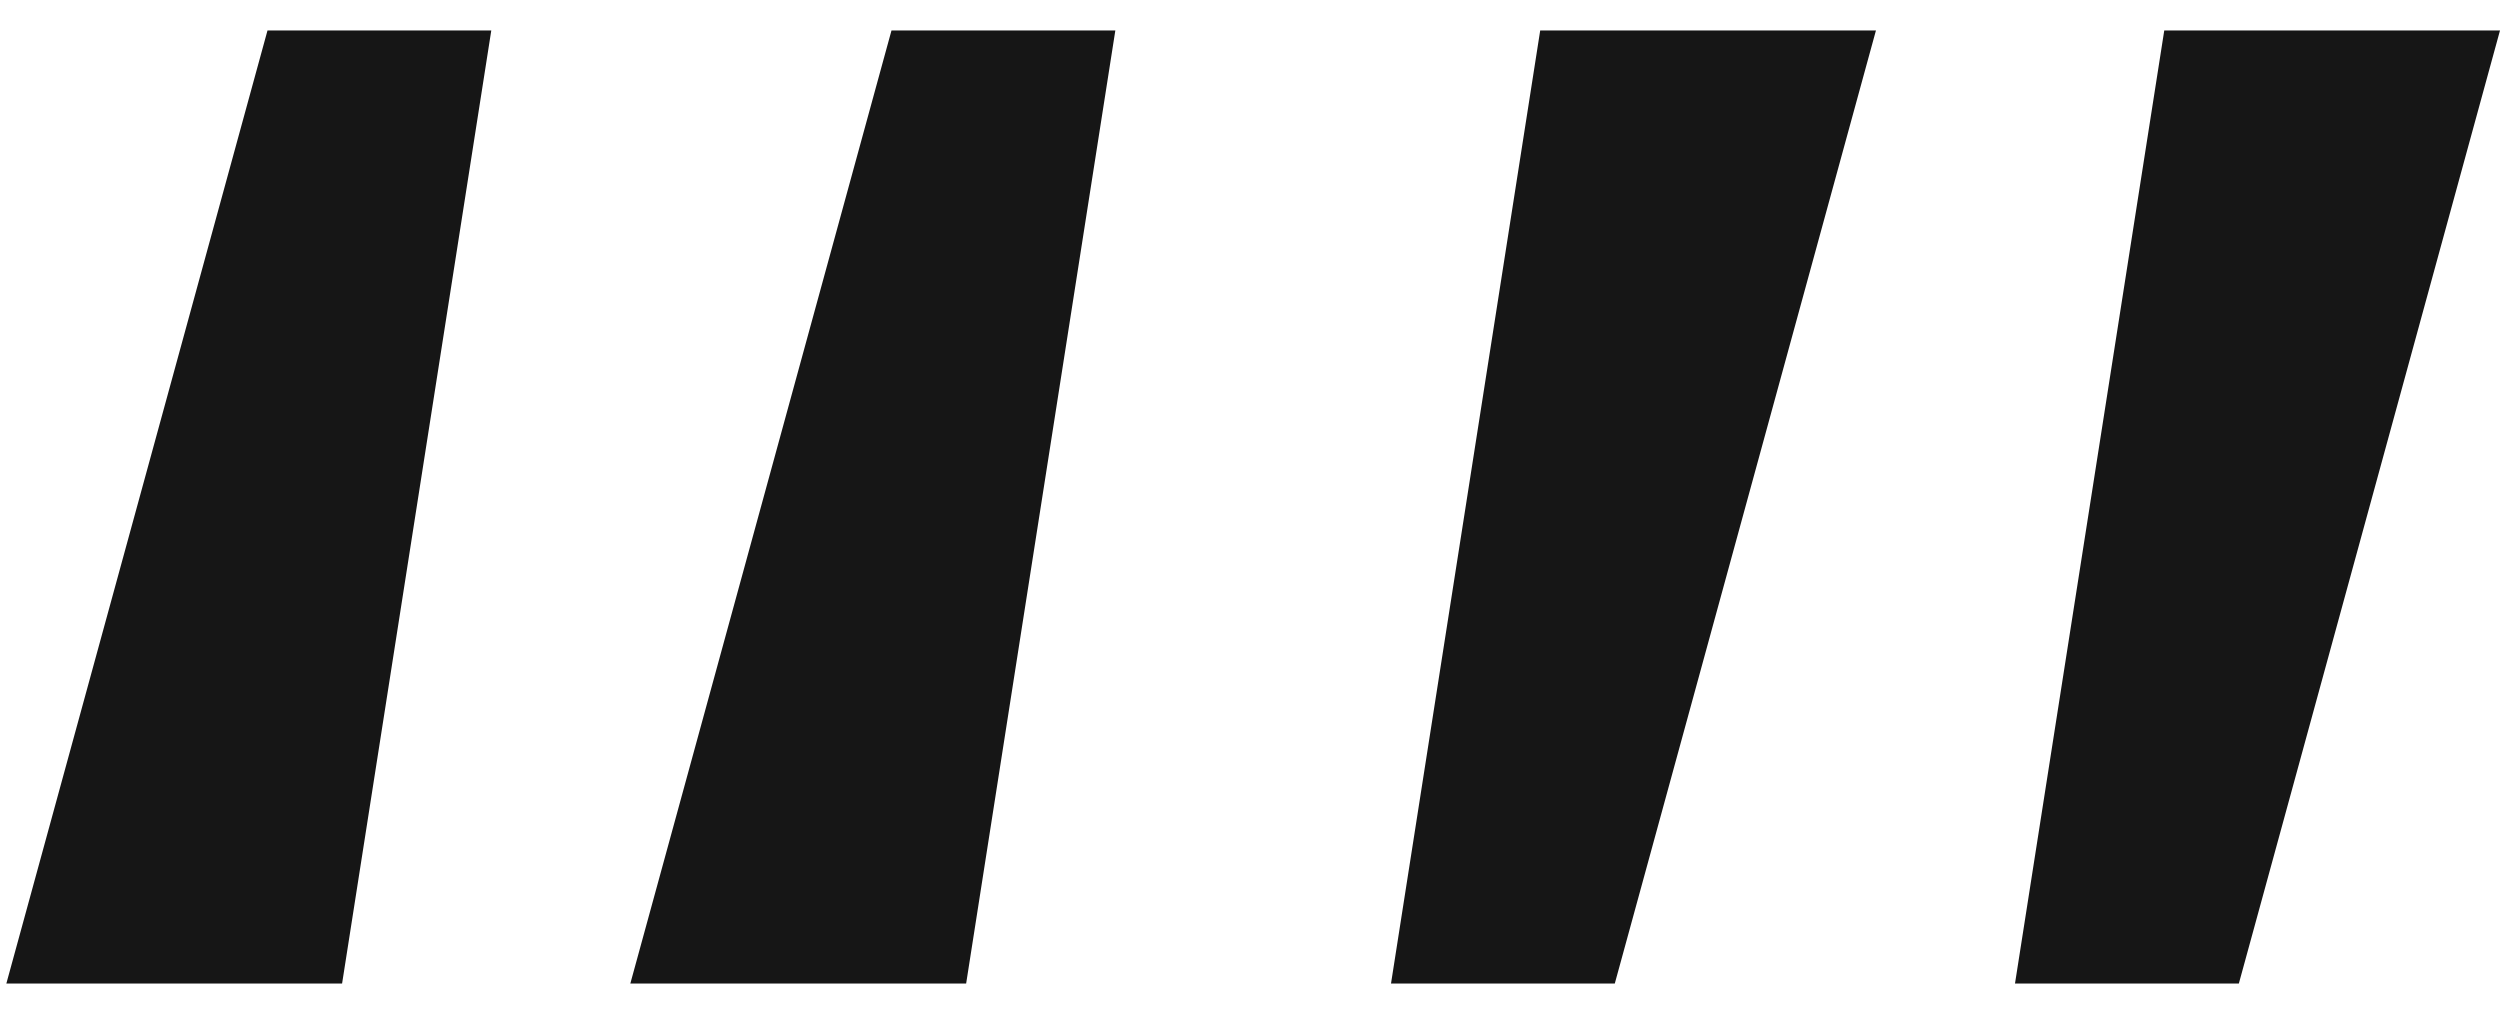
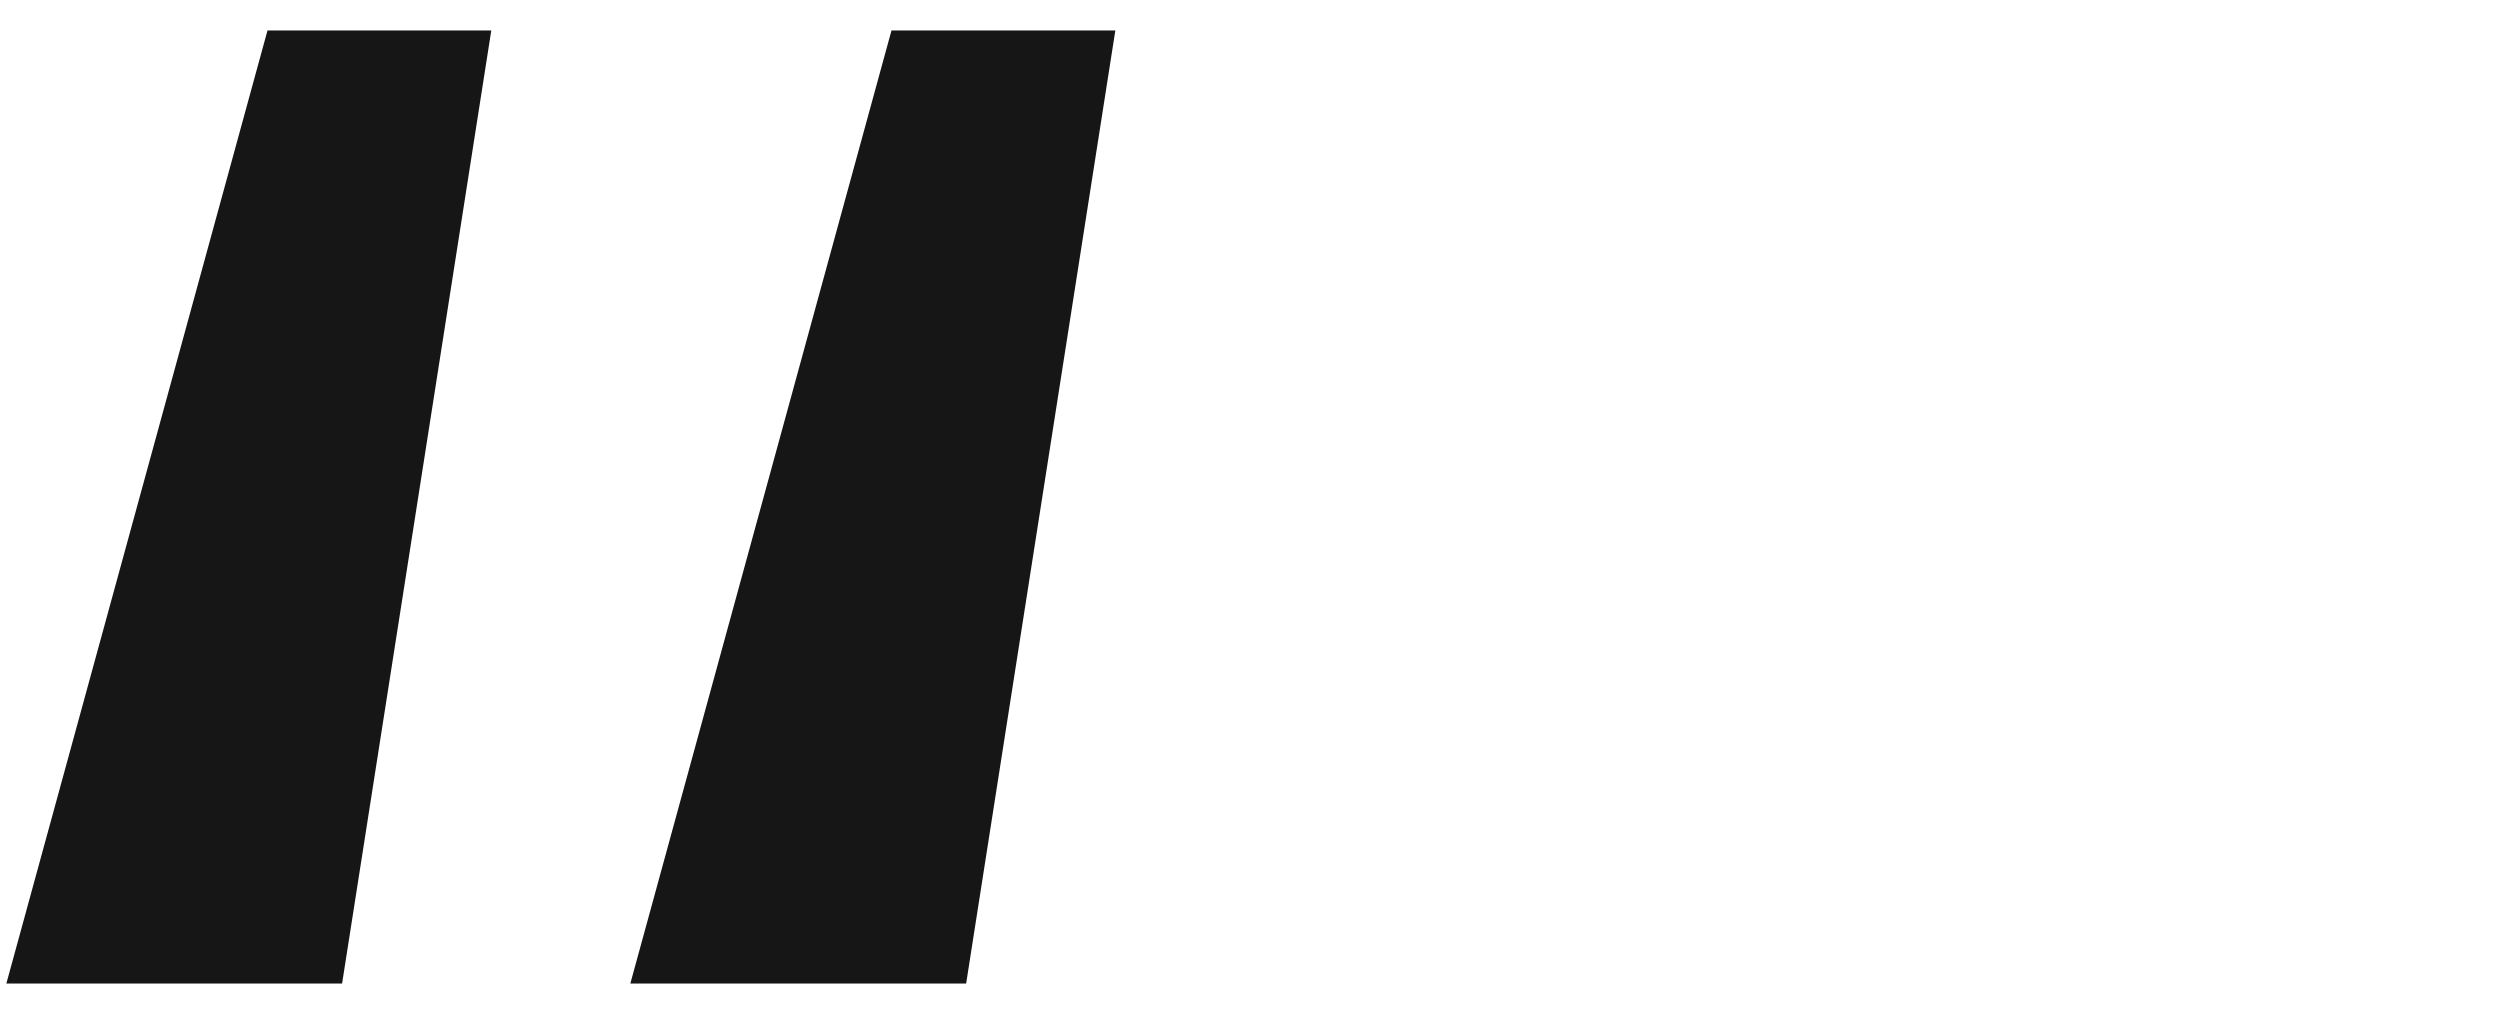
<svg xmlns="http://www.w3.org/2000/svg" width="37" height="15" viewBox="0 0 37 15" fill="none">
  <path d="M0.094 14.556L3.959 0.451H7.271L5.063 14.556H0.094ZM9.329 14.556L13.194 0.451H16.507L14.299 14.556H9.329Z" fill="#161616" />
-   <path d="M20.587 14.556L22.795 0.451H27.764L23.899 14.556H20.587ZM29.822 14.556L32.031 0.451H37L33.135 14.556H29.822Z" fill="#161616" />
</svg>